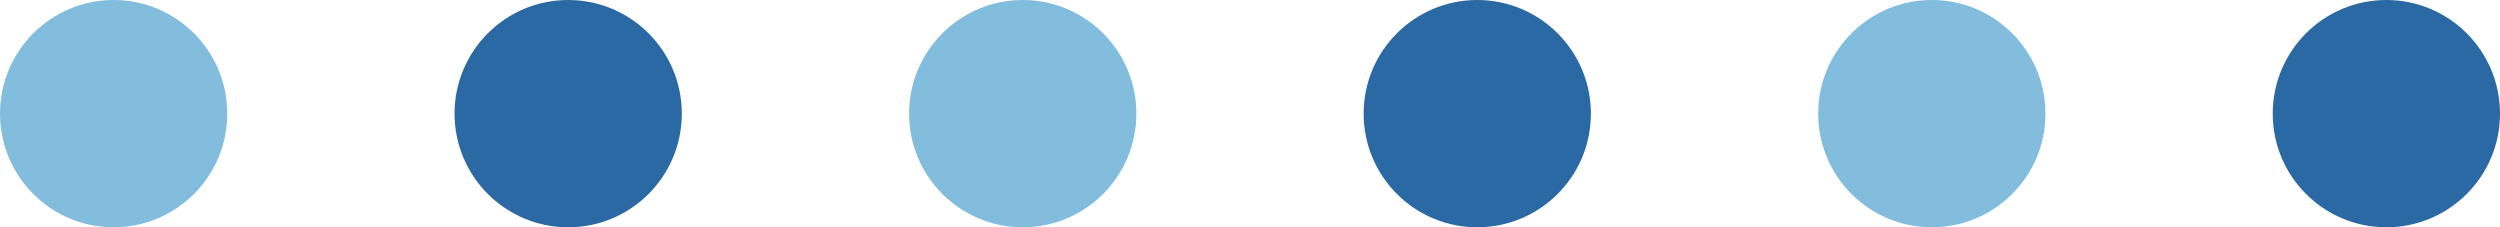
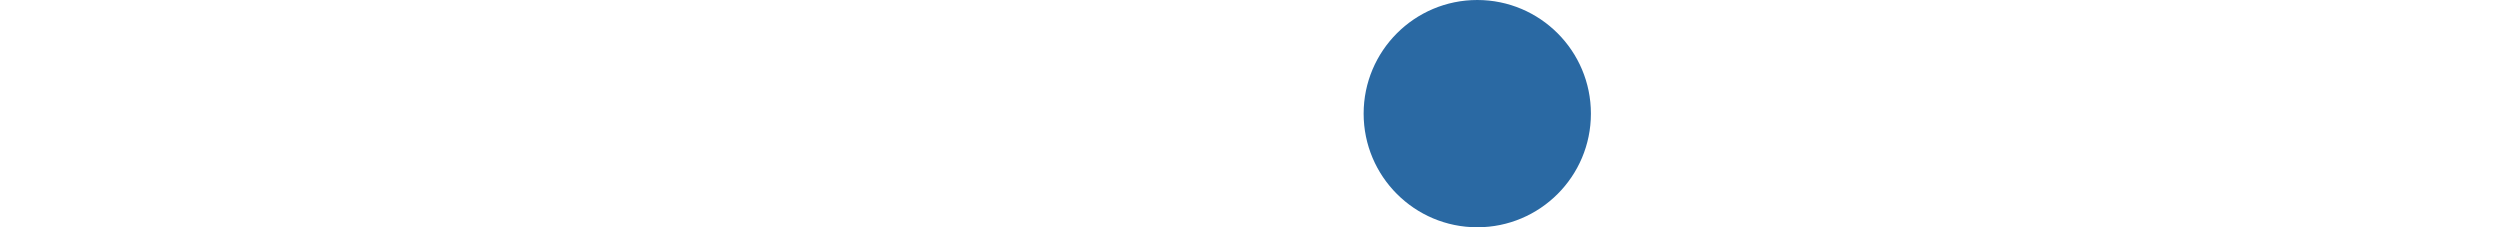
<svg xmlns="http://www.w3.org/2000/svg" width="110px" height="10px" viewBox="0 0 110 10" version="1.1">
  <title>2A74EFCE-2E9A-4A8B-8C1C-04AFF3ED23E3</title>
  <g id="Page-1" stroke="none" stroke-width="1" fill="none" fill-rule="evenodd">
    <g id="Home" transform="translate(-874, -166)">
      <g id="Group-3" transform="translate(874, 166)">
-         <circle id="Oval" fill="#82BDDE" cx="5" cy="5" r="5" />
        <circle id="Oval" fill="#2A69A3" cx="65" cy="5" r="5" />
-         <circle id="Oval" fill="#2A69A3" cx="25" cy="5" r="5" />
-         <circle id="Oval" fill="#82BDDE" cx="85" cy="5" r="5" />
-         <circle id="Oval" fill="#82BDDE" cx="45" cy="5" r="5" />
-         <circle id="Oval" fill="#2A69A3" cx="105" cy="5" r="5" />
      </g>
    </g>
  </g>
</svg>